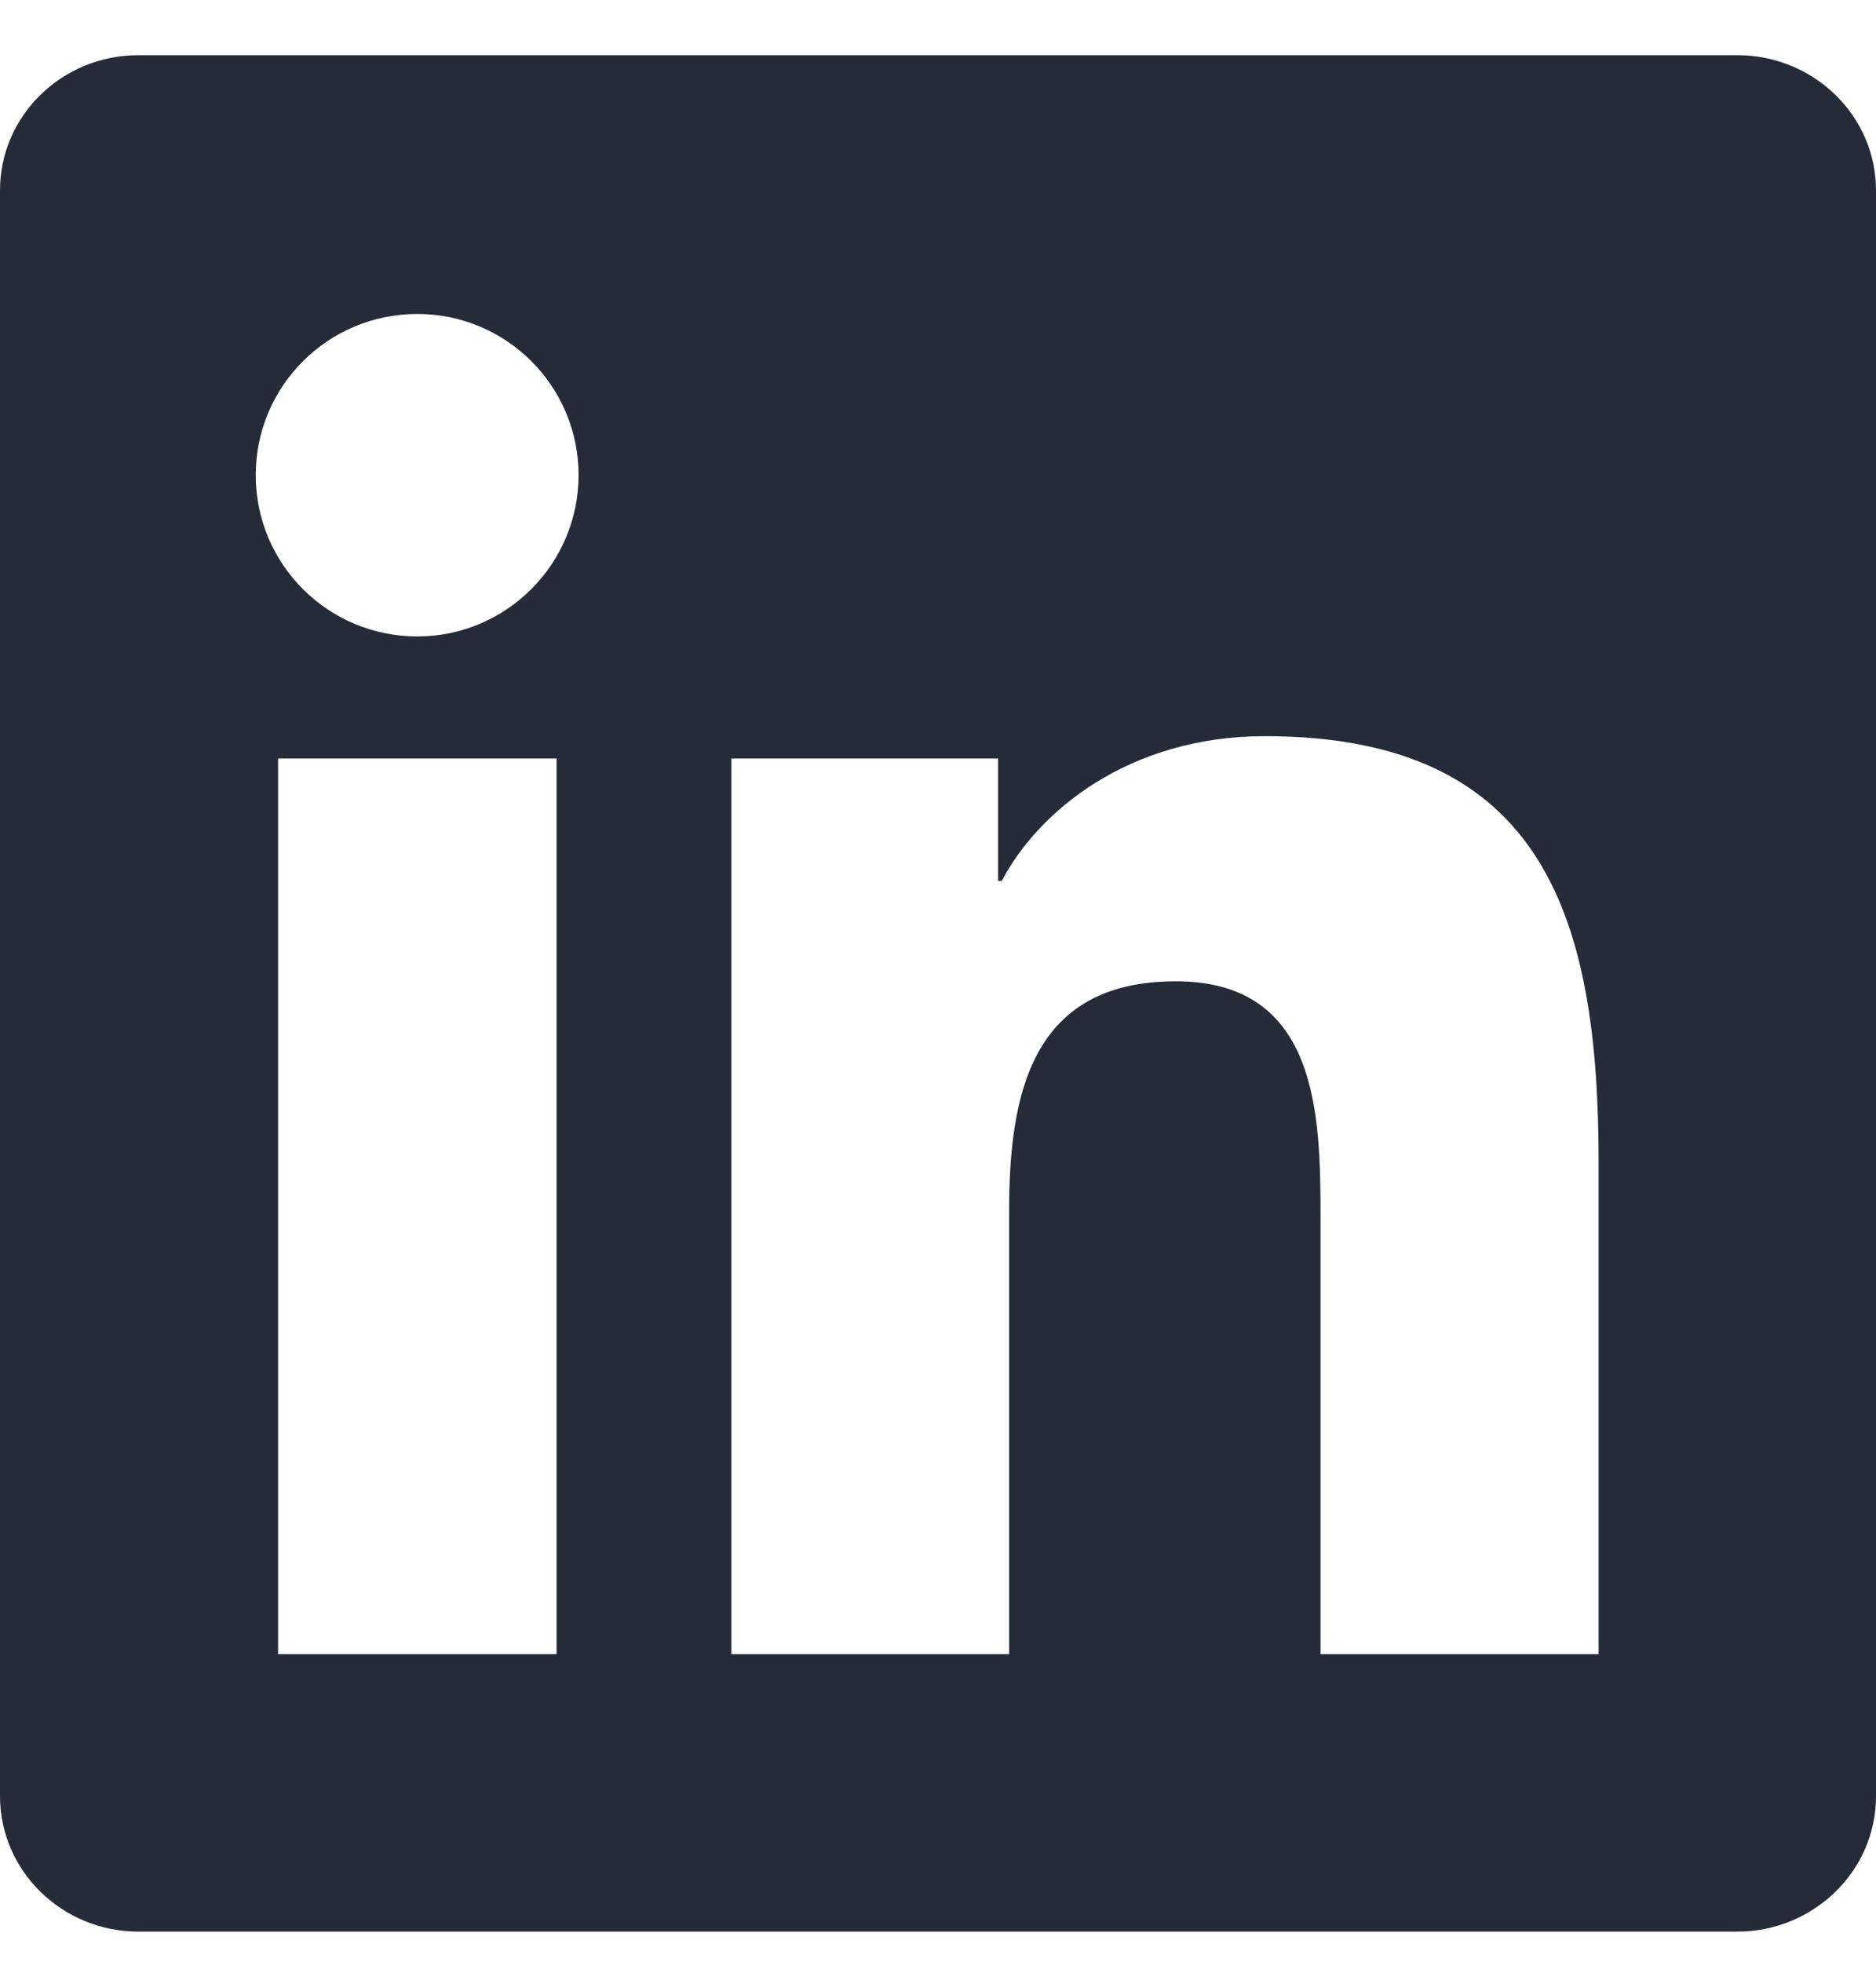
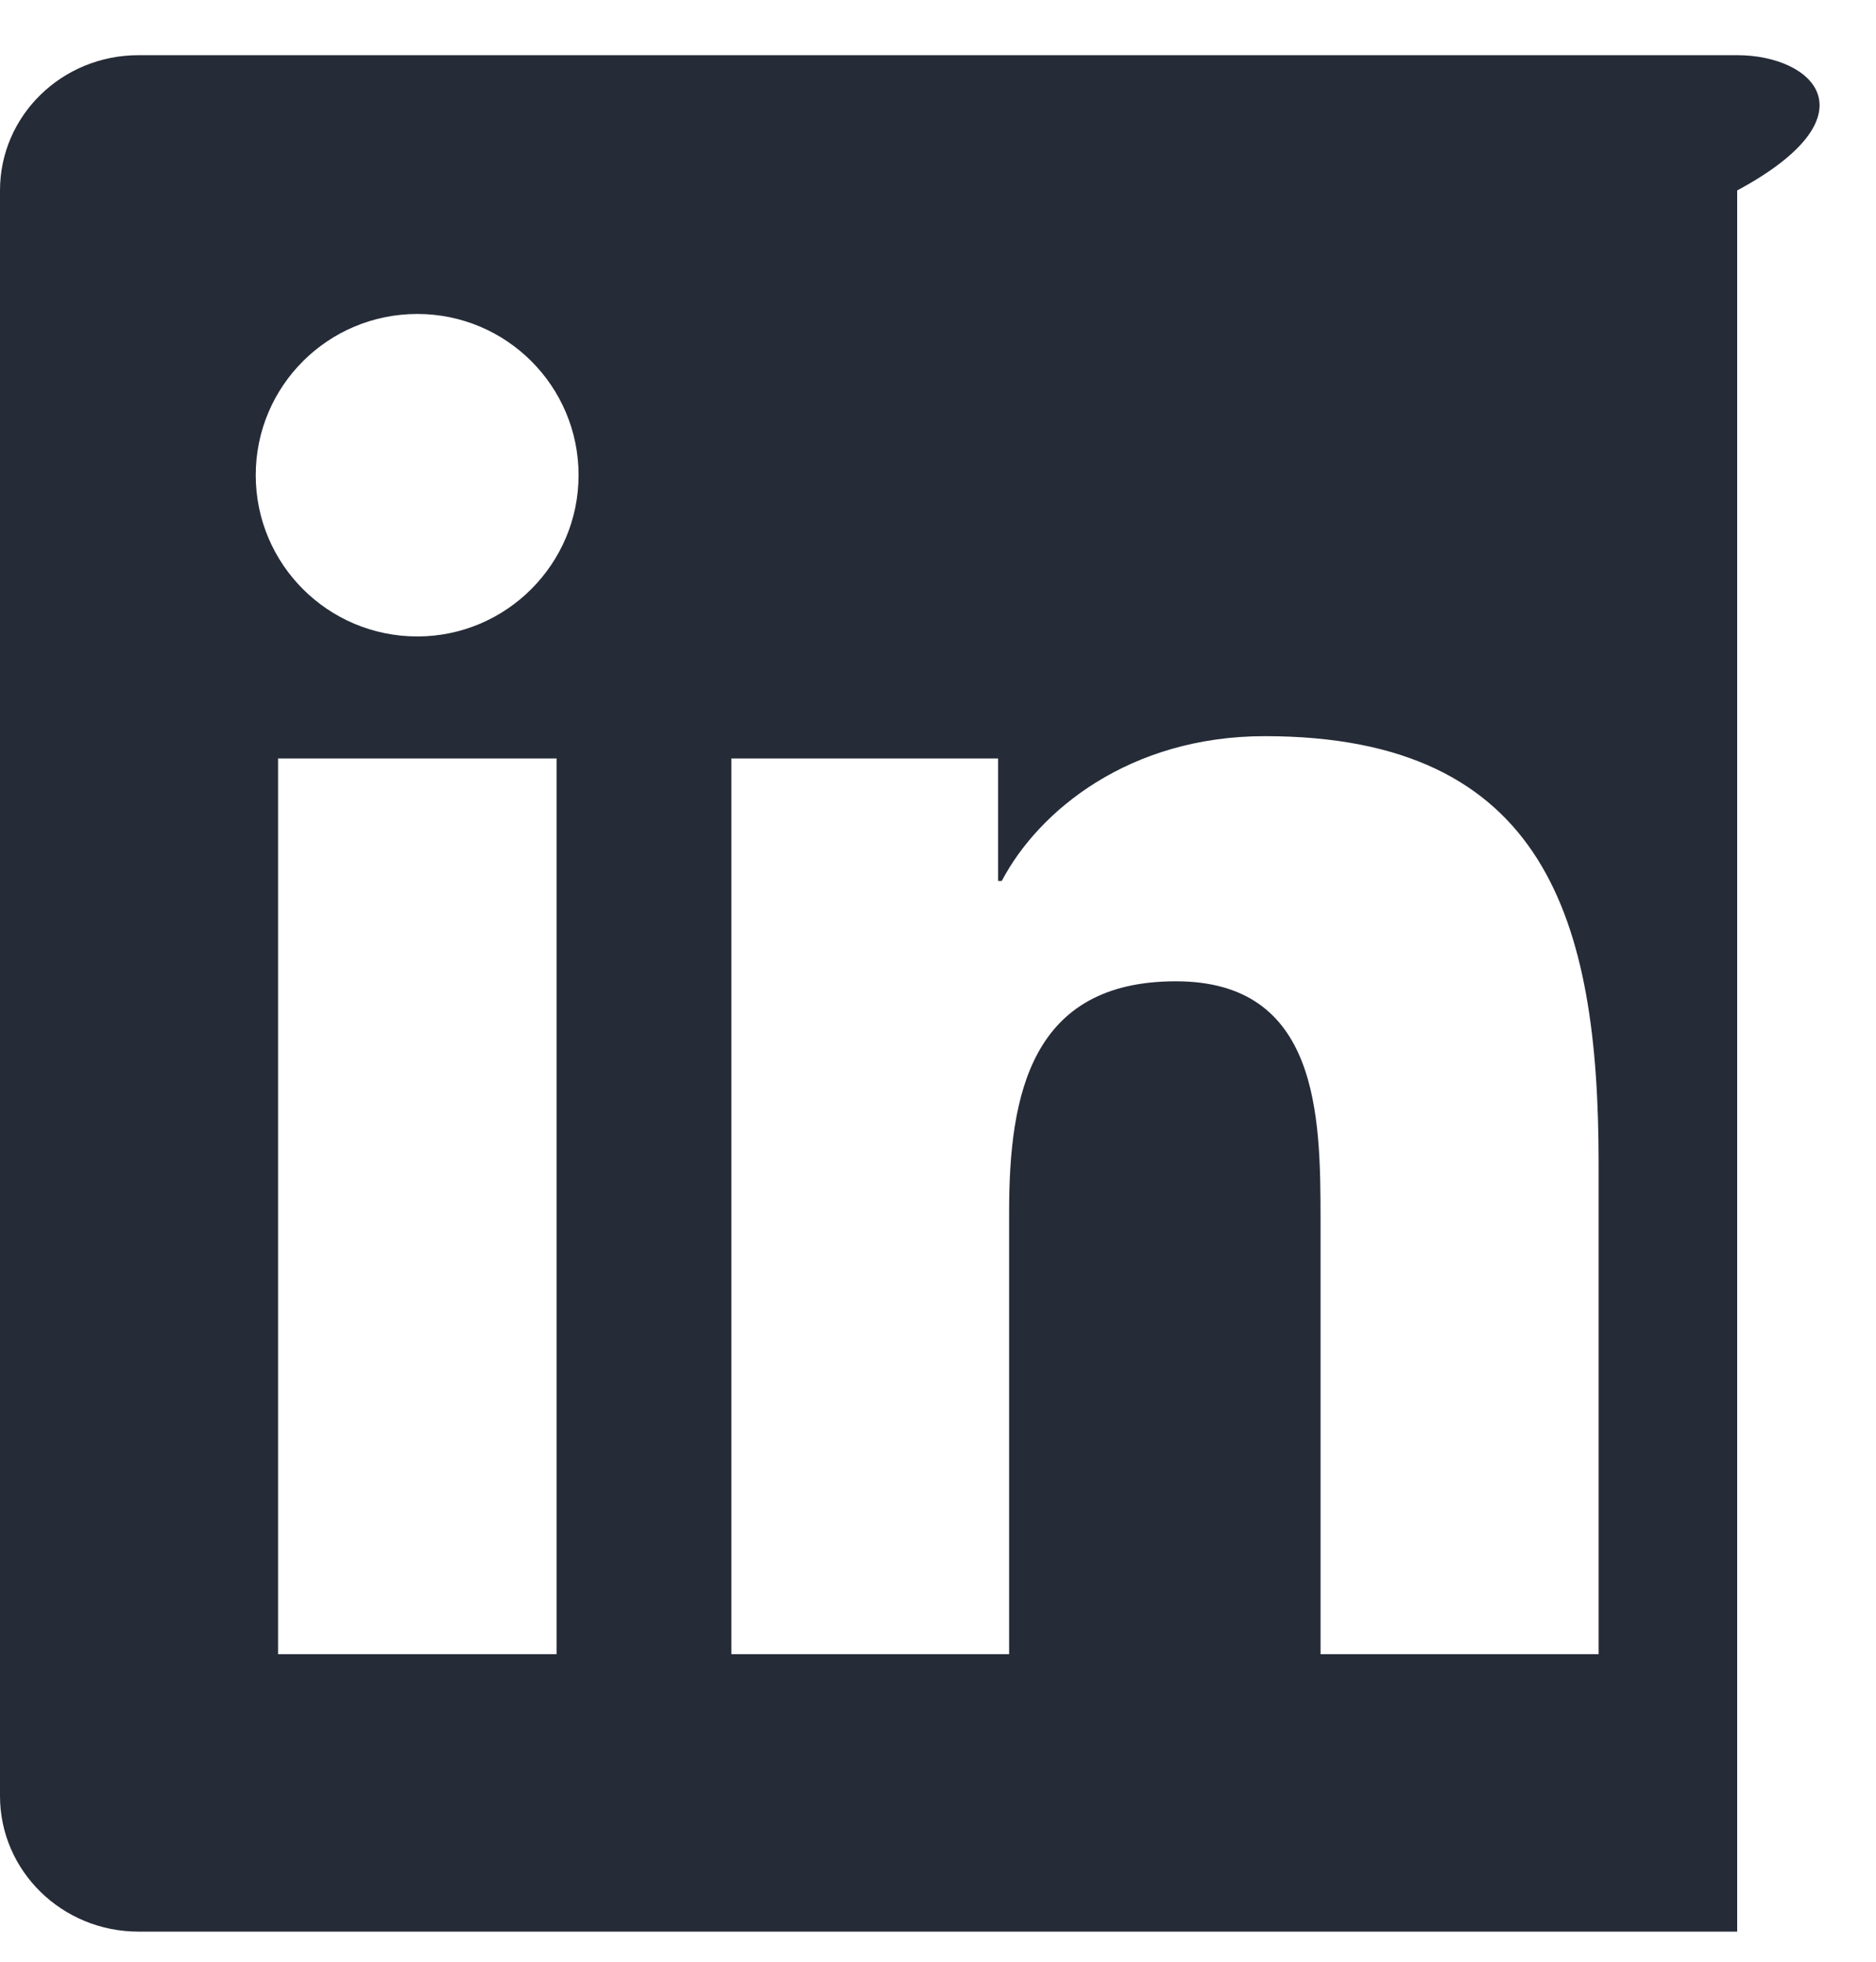
<svg xmlns="http://www.w3.org/2000/svg" width="22" height="23" viewBox="0 0 22 23" fill="none">
-   <path d="M20.372 0.647H1.624C0.726 0.647 0 1.356 0 2.233V21.057C0 21.934 0.726 22.647 1.624 22.647H20.372C21.27 22.647 22 21.934 22 21.061V2.233C22 1.356 21.27 0.647 20.372 0.647ZM6.527 19.394H3.261V8.893H6.527V19.394ZM4.894 7.462C3.846 7.462 2.999 6.615 2.999 5.571C2.999 4.527 3.846 3.681 4.894 3.681C5.938 3.681 6.785 4.527 6.785 5.571C6.785 6.611 5.938 7.462 4.894 7.462ZM18.747 19.394H15.486V14.29C15.486 13.073 15.464 11.505 13.789 11.505C12.091 11.505 11.834 12.833 11.834 14.204V19.394H8.577V8.893H11.705V10.328H11.748C12.182 9.503 13.247 8.631 14.833 8.631C18.137 8.631 18.747 10.805 18.747 13.632V19.394V19.394Z" fill="#252B37" />
+   <path d="M20.372 0.647H1.624C0.726 0.647 0 1.356 0 2.233V21.057C0 21.934 0.726 22.647 1.624 22.647H20.372V2.233C22 1.356 21.27 0.647 20.372 0.647ZM6.527 19.394H3.261V8.893H6.527V19.394ZM4.894 7.462C3.846 7.462 2.999 6.615 2.999 5.571C2.999 4.527 3.846 3.681 4.894 3.681C5.938 3.681 6.785 4.527 6.785 5.571C6.785 6.611 5.938 7.462 4.894 7.462ZM18.747 19.394H15.486V14.29C15.486 13.073 15.464 11.505 13.789 11.505C12.091 11.505 11.834 12.833 11.834 14.204V19.394H8.577V8.893H11.705V10.328H11.748C12.182 9.503 13.247 8.631 14.833 8.631C18.137 8.631 18.747 10.805 18.747 13.632V19.394V19.394Z" fill="#252B37" />
</svg>